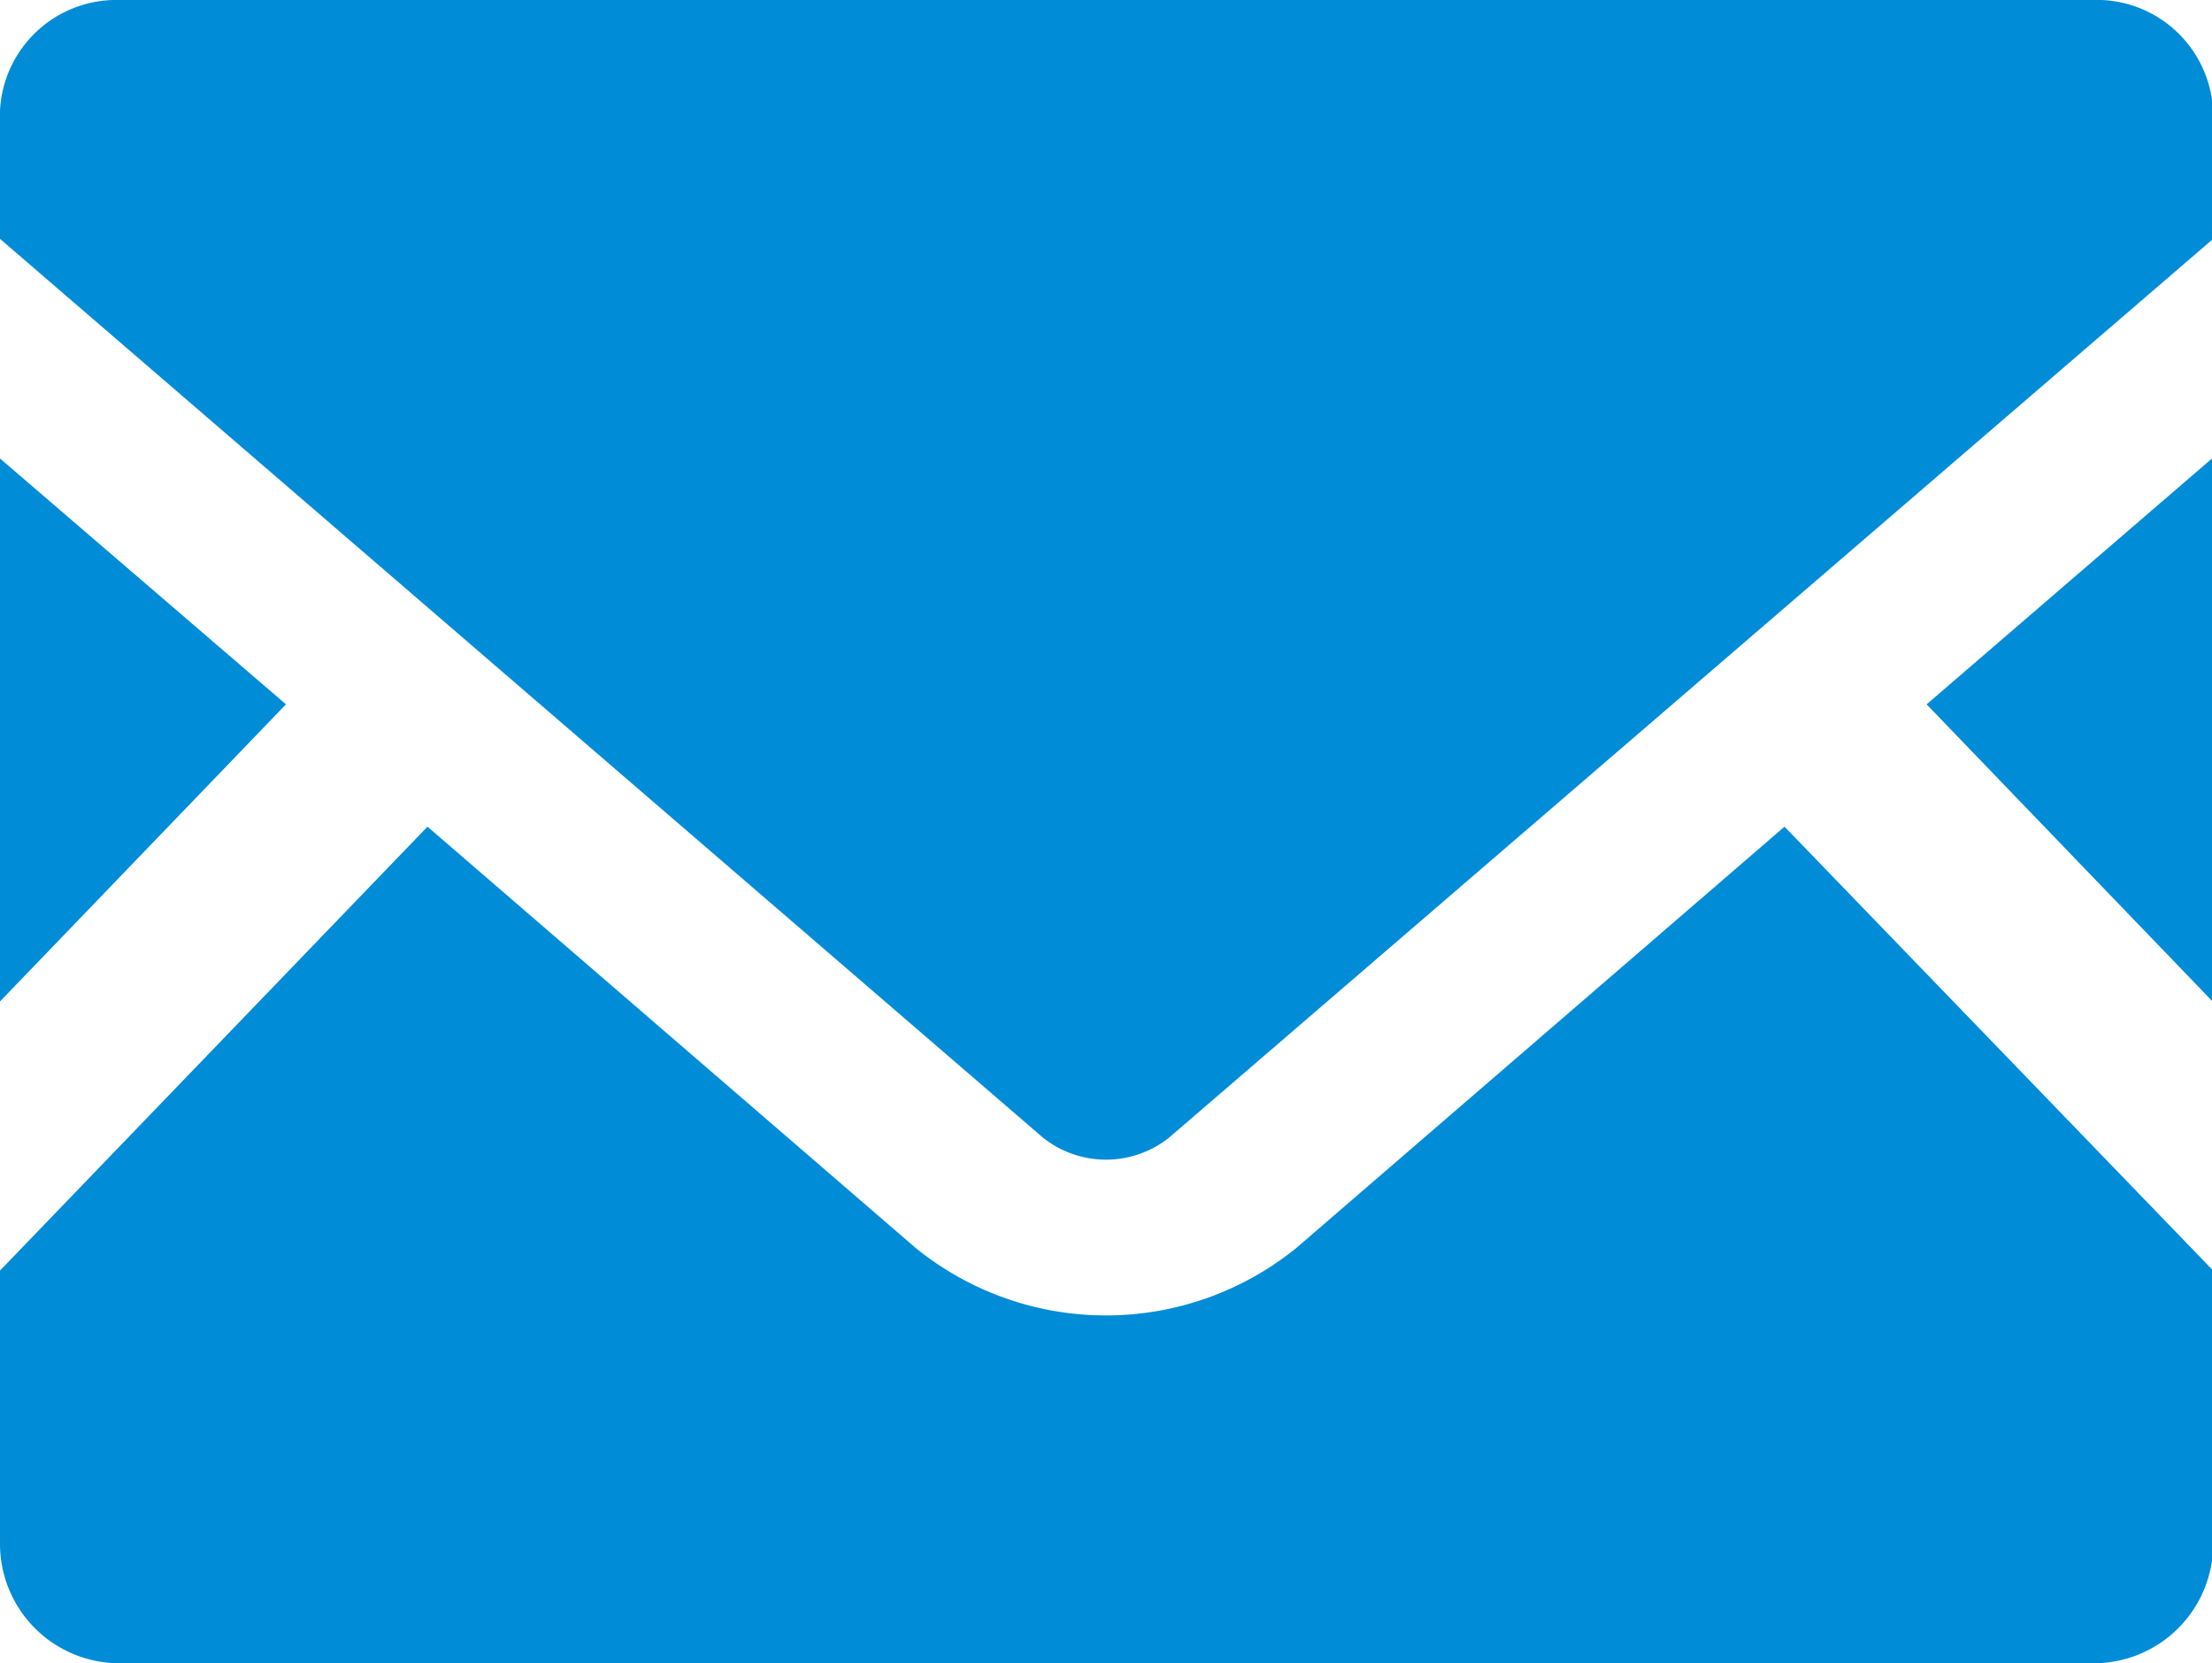
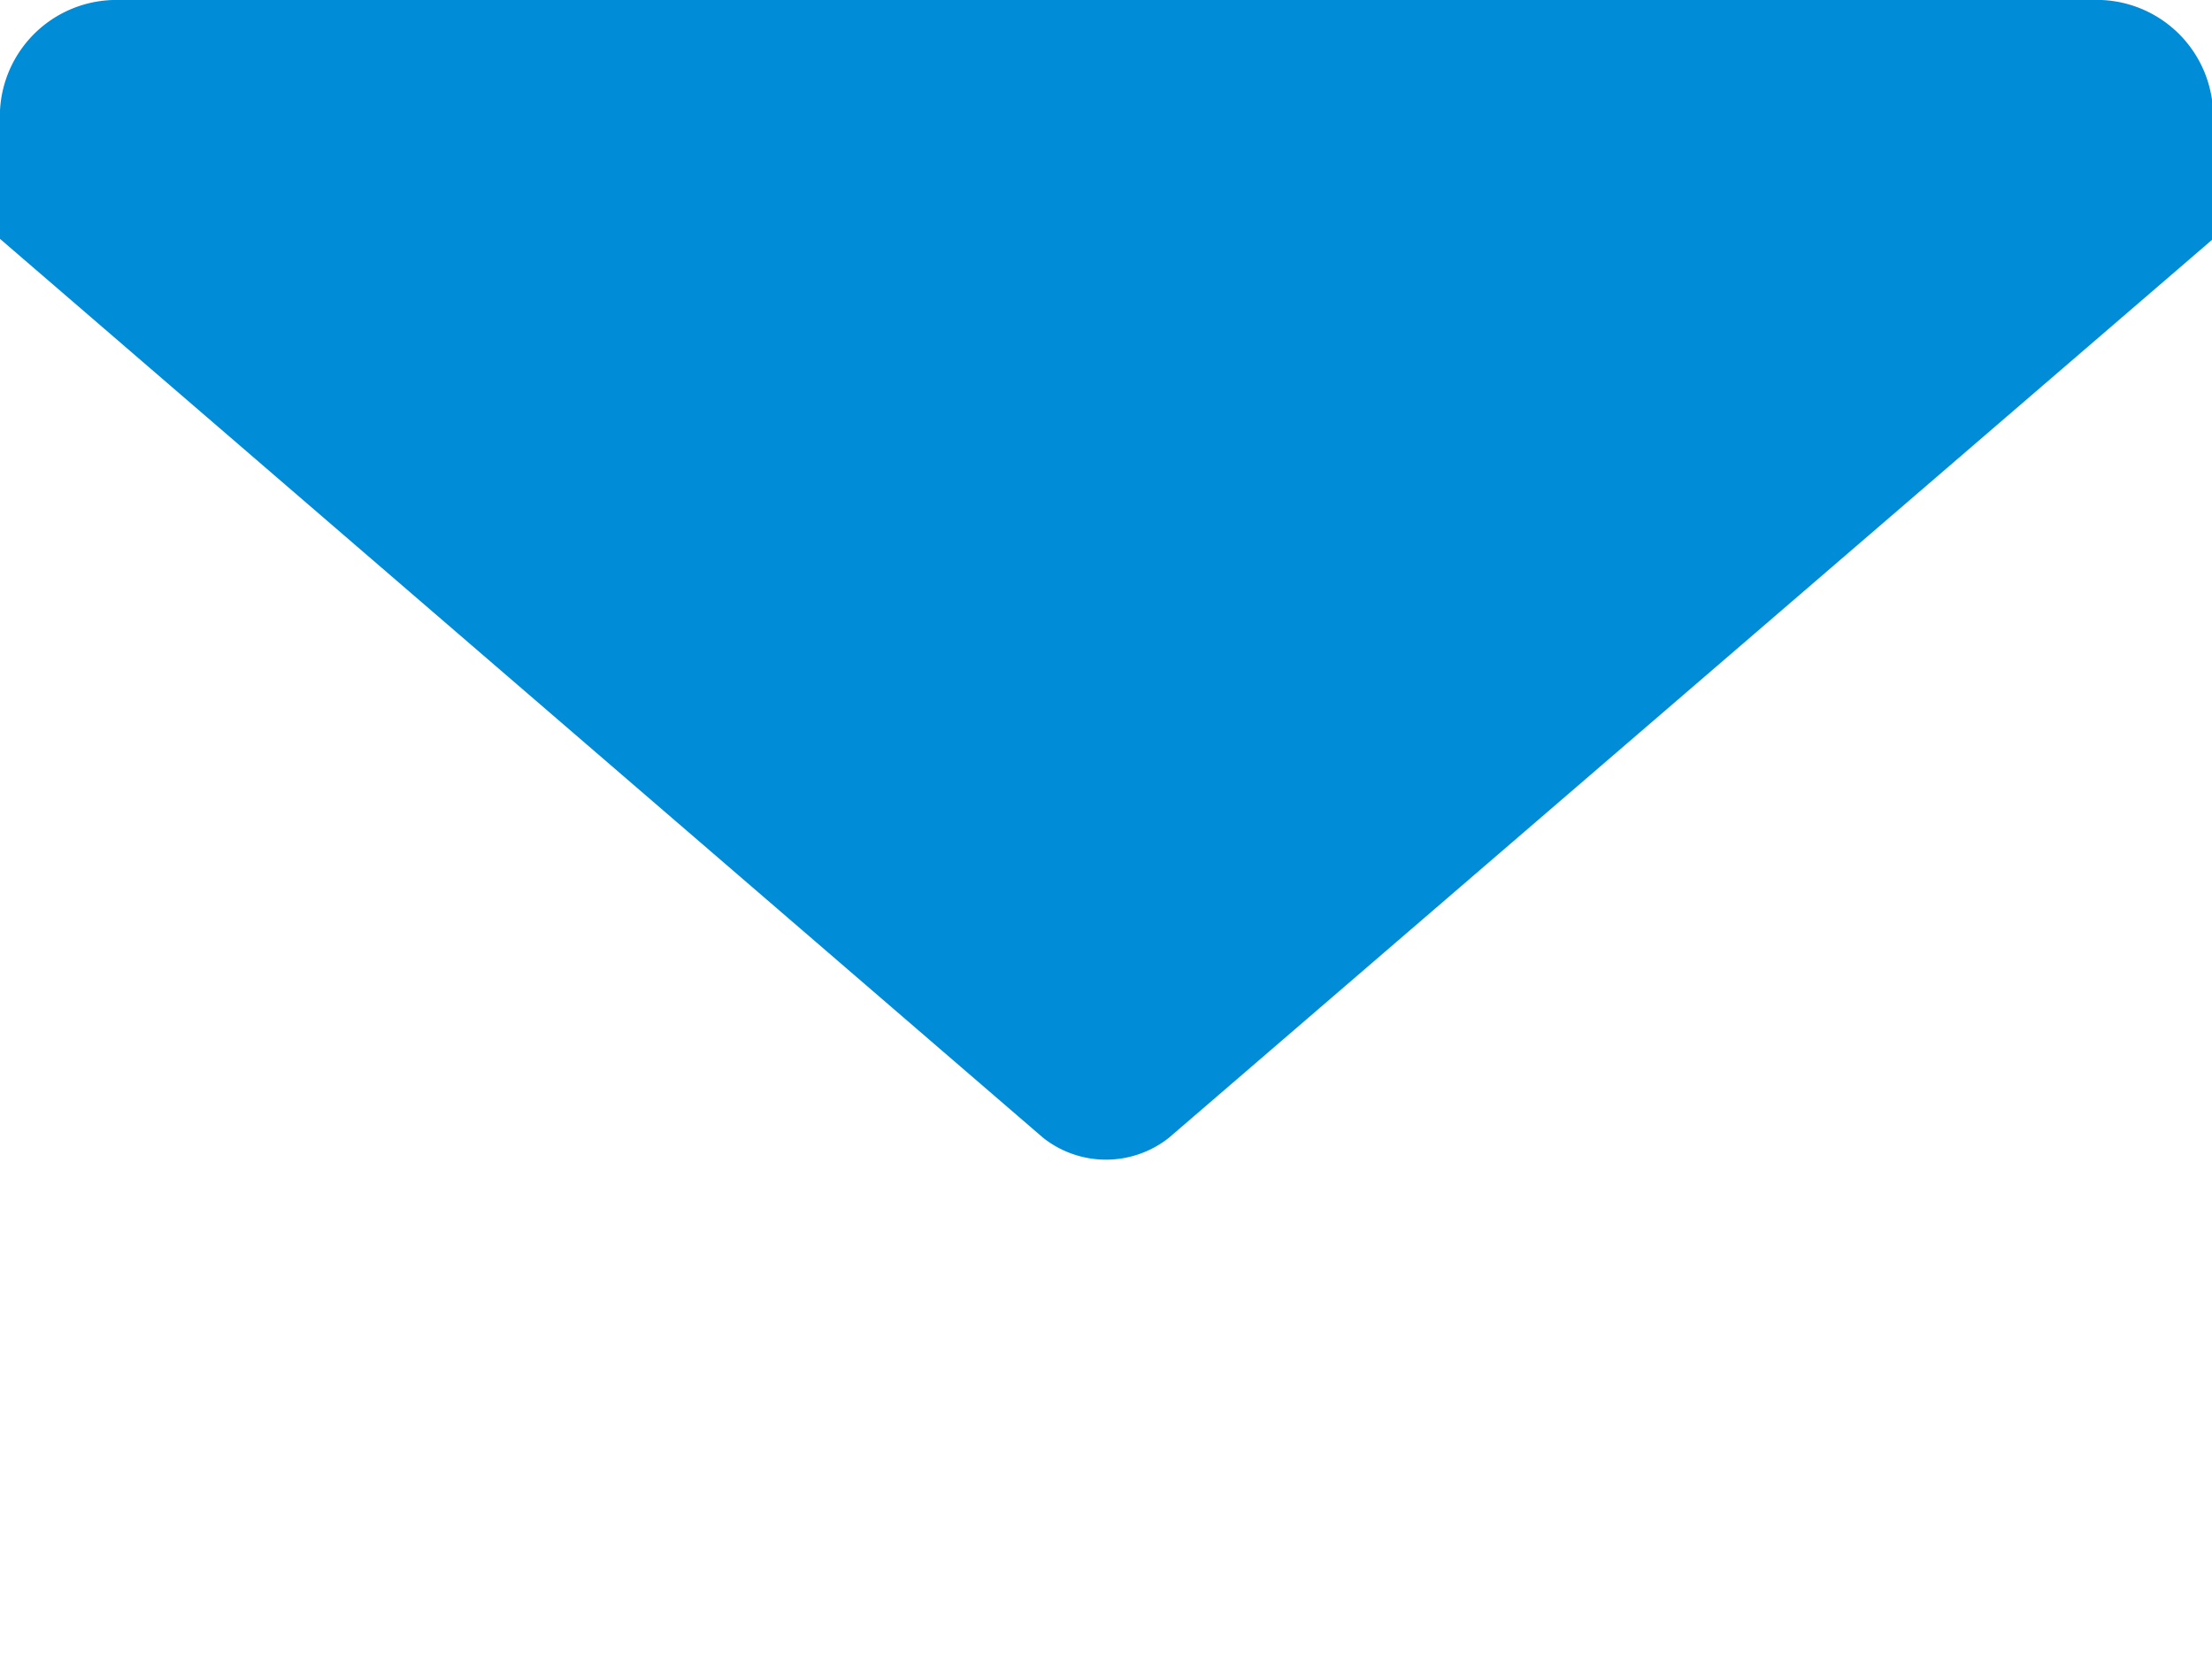
<svg xmlns="http://www.w3.org/2000/svg" viewBox="0 0 37.98 28.55">
  <defs>
    <style>.cls-1{fill:#008cd6;}</style>
  </defs>
  <g id="レイヤー_2" data-name="レイヤー 2">
    <g id="Layout">
-       <polygon class="cls-1" points="37.98 17.18 33.08 12.09 37.98 7.87 37.98 17.18" />
-       <polygon class="cls-1" points="4.91 12.09 0 17.19 0 7.87 4.91 12.09" />
-       <path class="cls-1" d="M38,21.81V26.5a2.05,2.05,0,0,1-2.06,2.05H2.05A2.05,2.05,0,0,1,0,26.5V21.81l7.34-7.62,8.38,7.23a5.19,5.19,0,0,0,6.54,0l8.38-7.23Z" />
      <path class="cls-1" d="M38,2.05V4.1L20.07,19.53a1.74,1.74,0,0,1-2.16,0L0,4.1v-2A2,2,0,0,1,2.05,0H35.92A2,2,0,0,1,38,2.05Z" />
    </g>
  </g>
</svg>